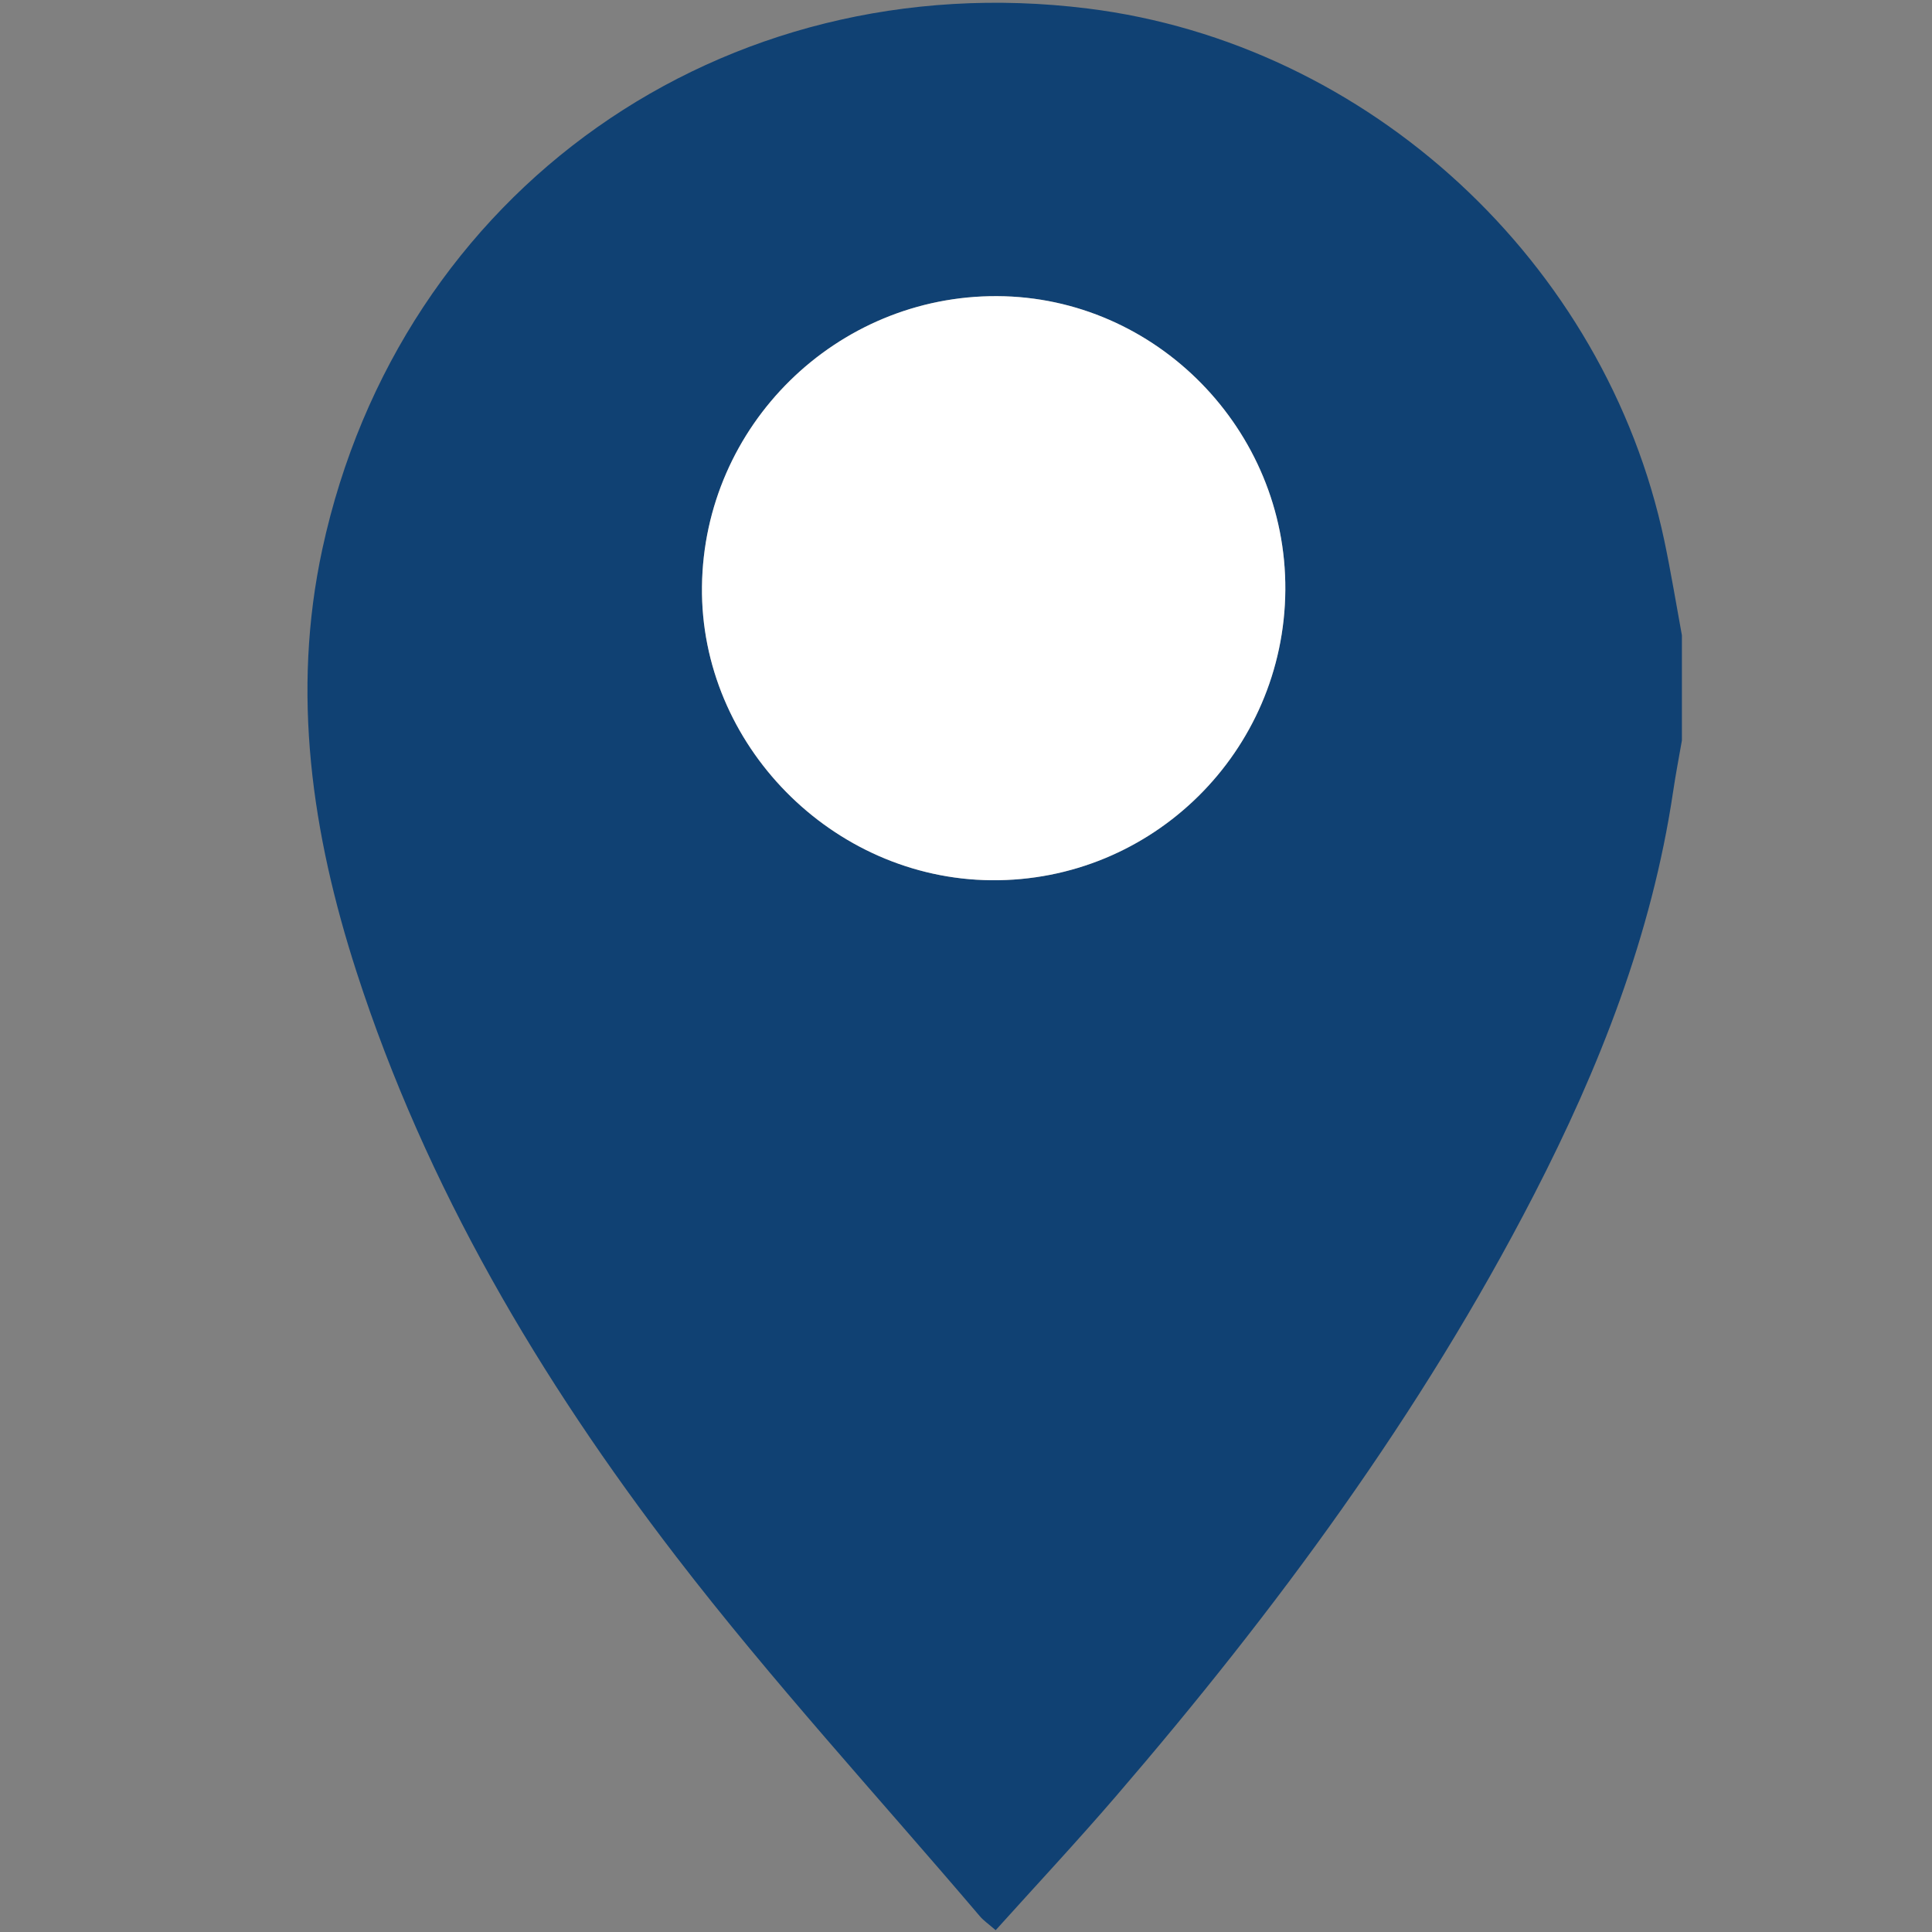
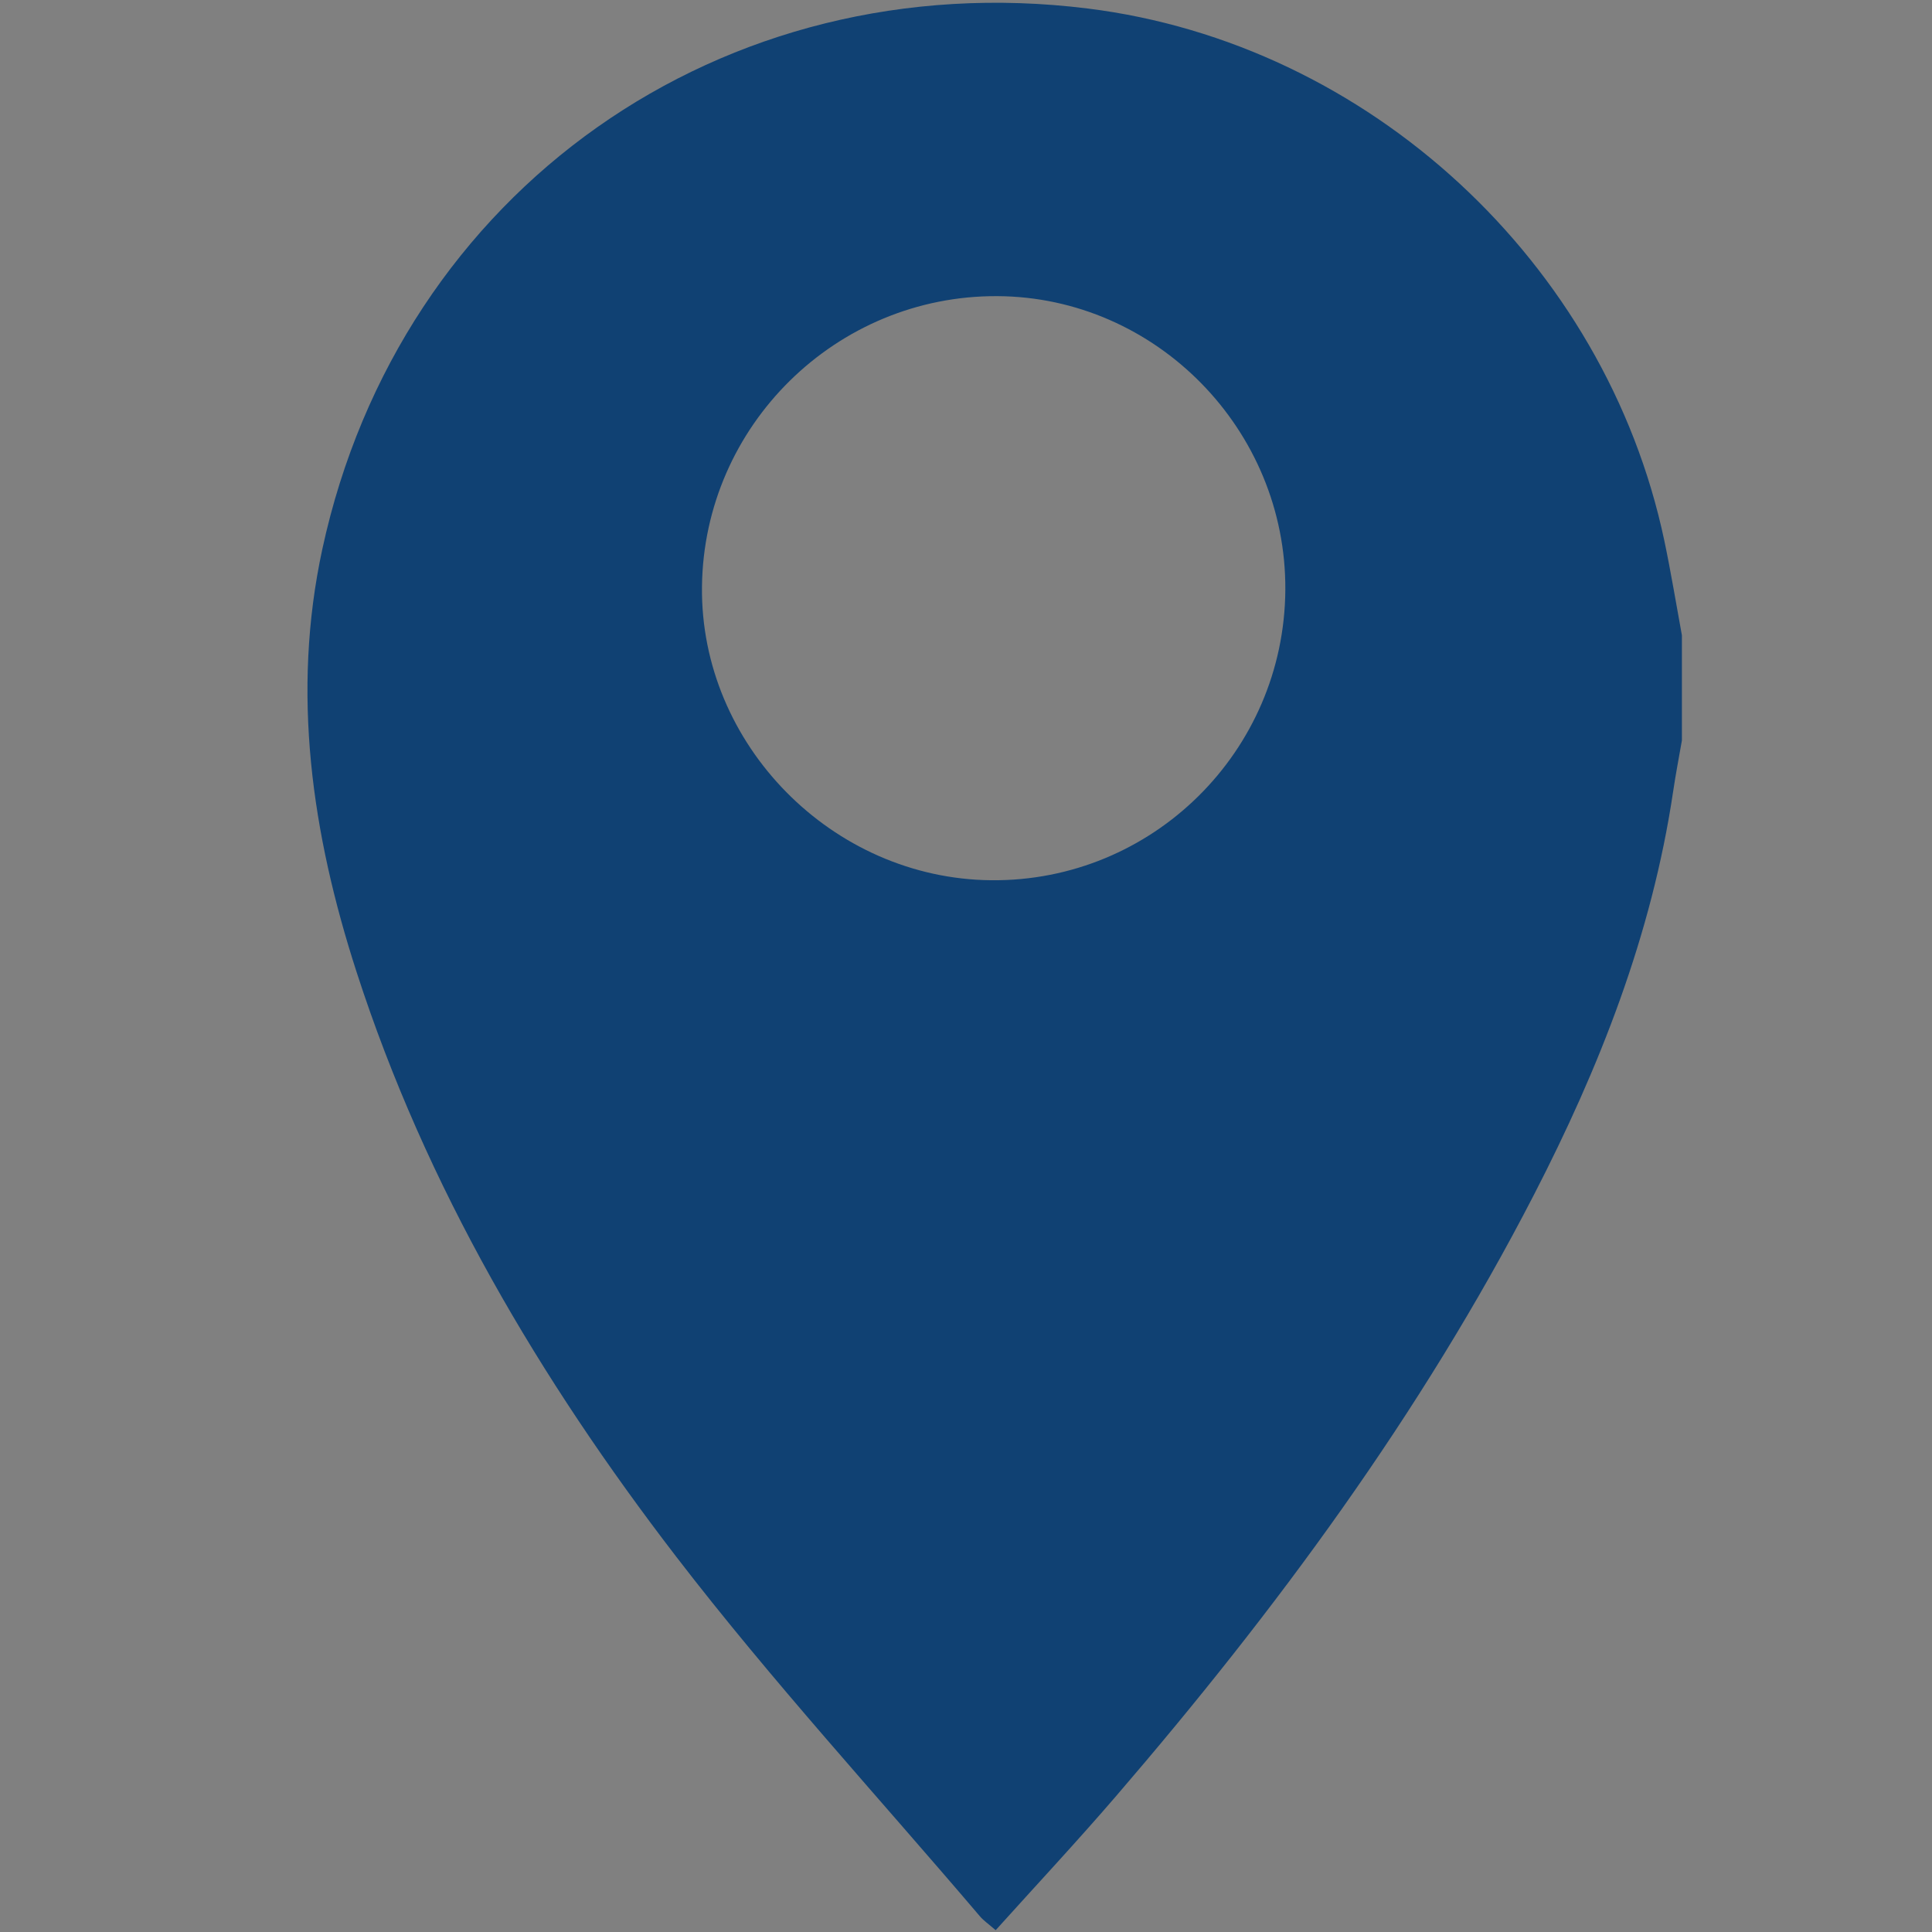
<svg xmlns="http://www.w3.org/2000/svg" id="a" viewBox="0 0 566.93 566.93">
  <rect x="0" y="0" width="566.93" height="566.93" fill="#808080" stroke="none" />
  <defs>
    <style>.b{fill:#fff;}.c{fill:#104173;}</style>
  </defs>
  <path class="c" d="M493.54,186.36v30.92c-.87,5.01-1.84,10-2.58,15.03-6.25,42.03-21.58,80.94-40.9,118.41-33.11,64.2-75.69,121.87-122.65,176.44-11.42,13.27-23.38,26.07-35.24,39.24-2.21-1.92-3.57-2.84-4.6-4.05-29.83-35.06-61.06-69.04-89.09-105.49-40.09-52.15-73.44-108.51-93.86-171.68-13.11-40.56-19.15-81.89-10.03-124.07C117.38,55.81,212.11-10.82,319.21,2.5c82.33,10.24,151.9,74.42,169.17,156.14,1.94,9.19,3.45,18.48,5.15,27.72Zm-116.37-13.27c.31-46.97-37.93-85.96-84.54-86.19-47.25-.23-86.09,37.98-86.64,85.22-.54,46.37,38.23,85.74,84.87,86.18,47.3,.44,86-37.76,86.31-85.21Z" />
-   <path class="b" d="M377.17,173.09c-.31,47.45-39.01,85.65-86.31,85.21-46.64-.44-85.41-39.81-84.87-86.18,.55-47.24,39.39-85.45,86.64-85.22,46.61,.23,84.85,39.22,84.54,86.19Z" />
</svg>